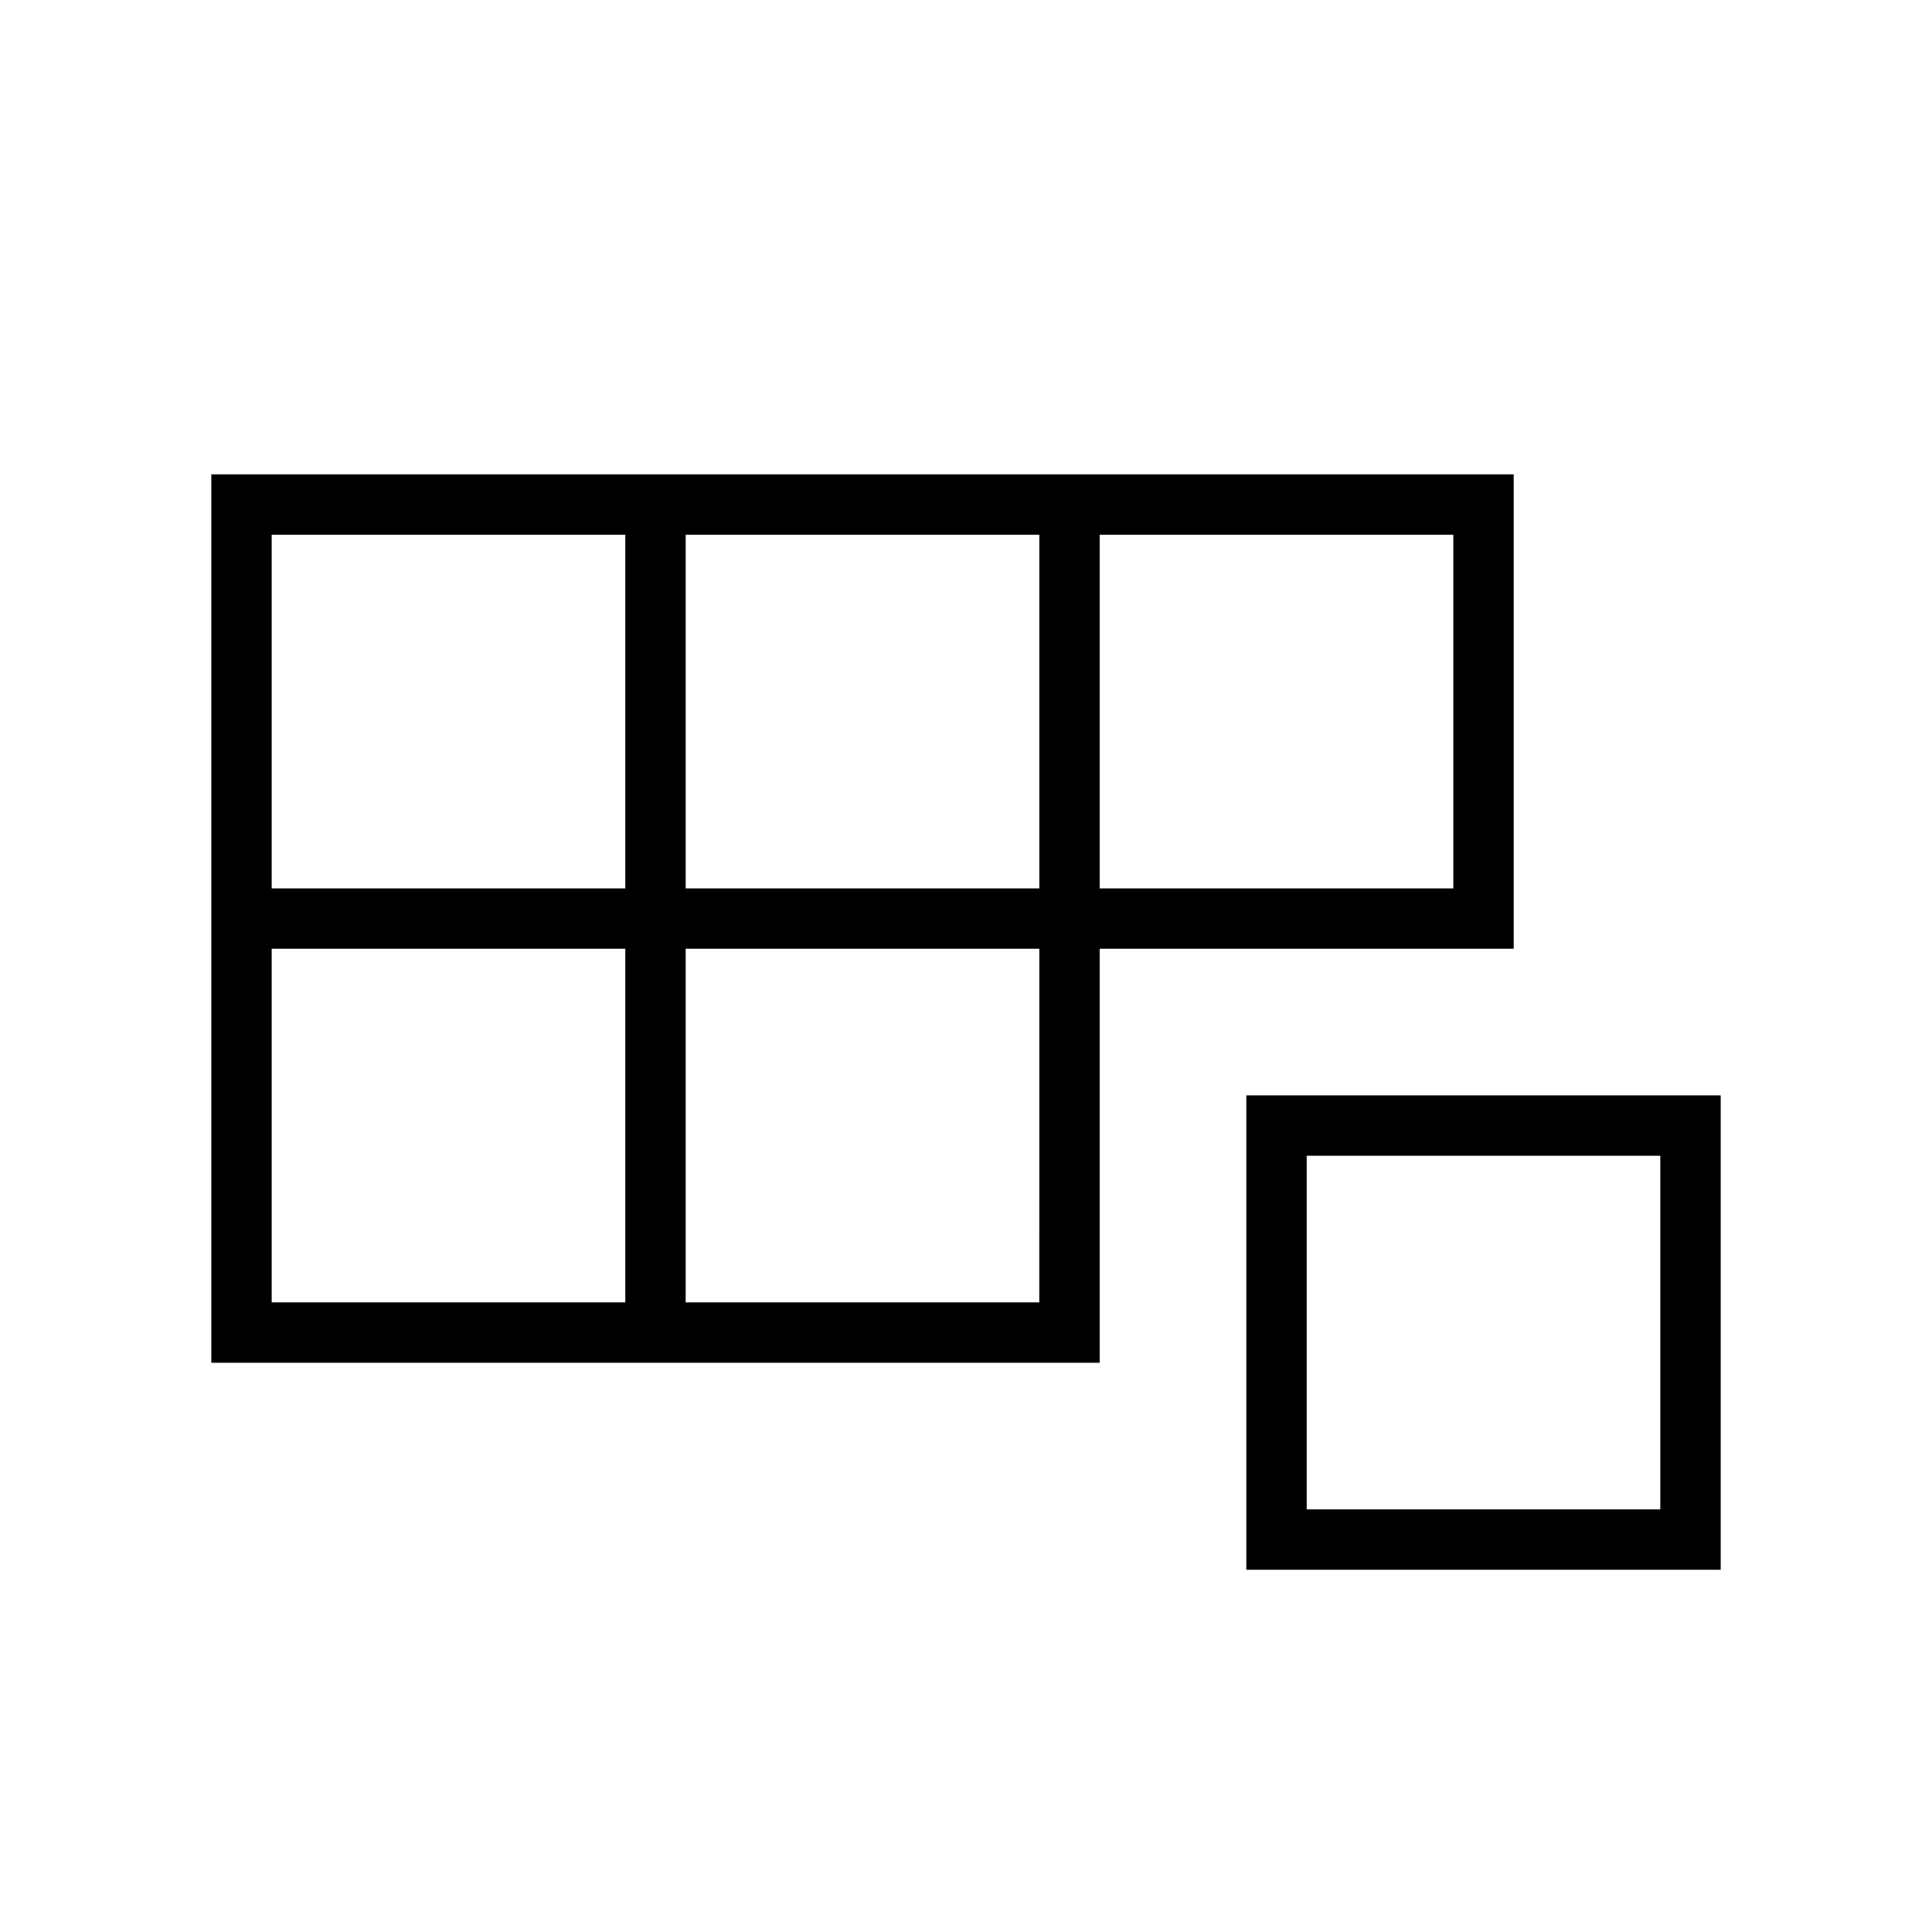
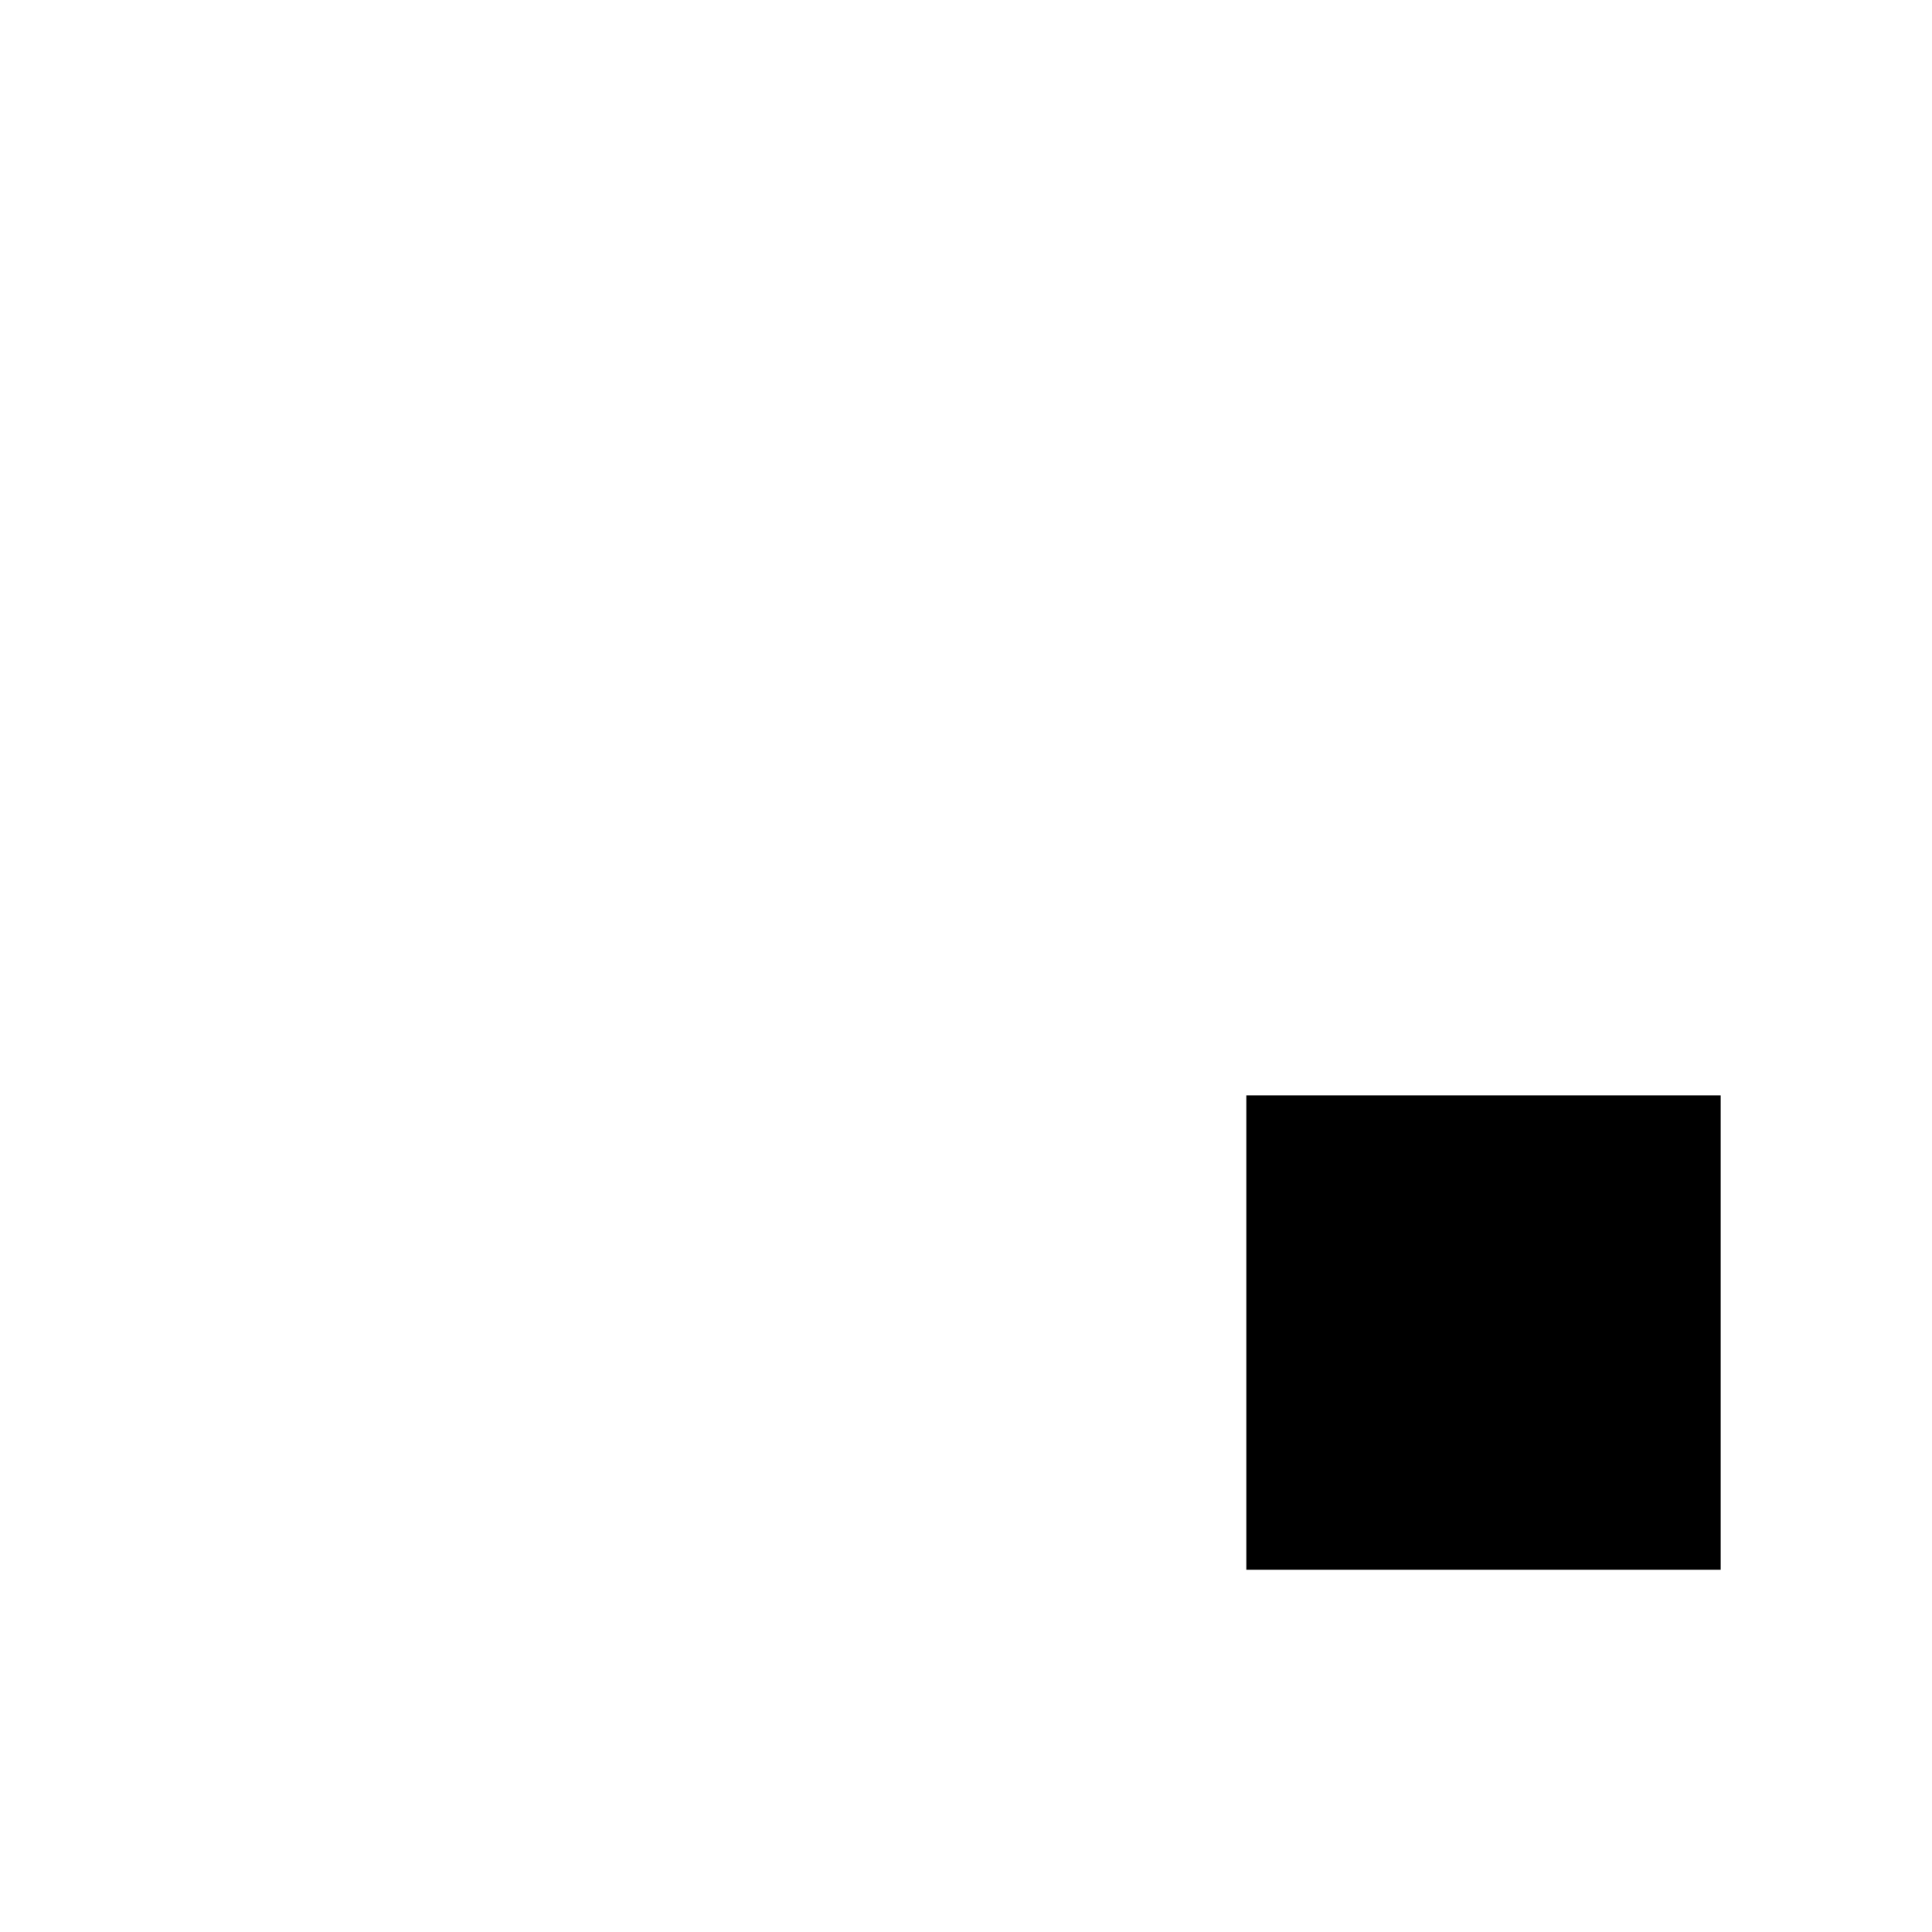
<svg xmlns="http://www.w3.org/2000/svg" id="Icon" viewBox="0 0 64 64">
-   <path d="M50.143,15.714H7V45.143H36.429V31.429H50.143Zm-27.429,2H34.429V29.429H22.714ZM9,17.714H20.714V29.429H9ZM20.714,43.143H9V31.429H20.714Zm13.714,0H22.714V31.429H34.429ZM48.143,29.429H36.429V17.714H48.143Z" />
-   <path d="M41.286,36.286V52H57V36.286ZM55,50H43.286V38.286H55Z" />
+   <path d="M41.286,36.286V52H57V36.286ZM55,50V38.286H55Z" />
</svg>